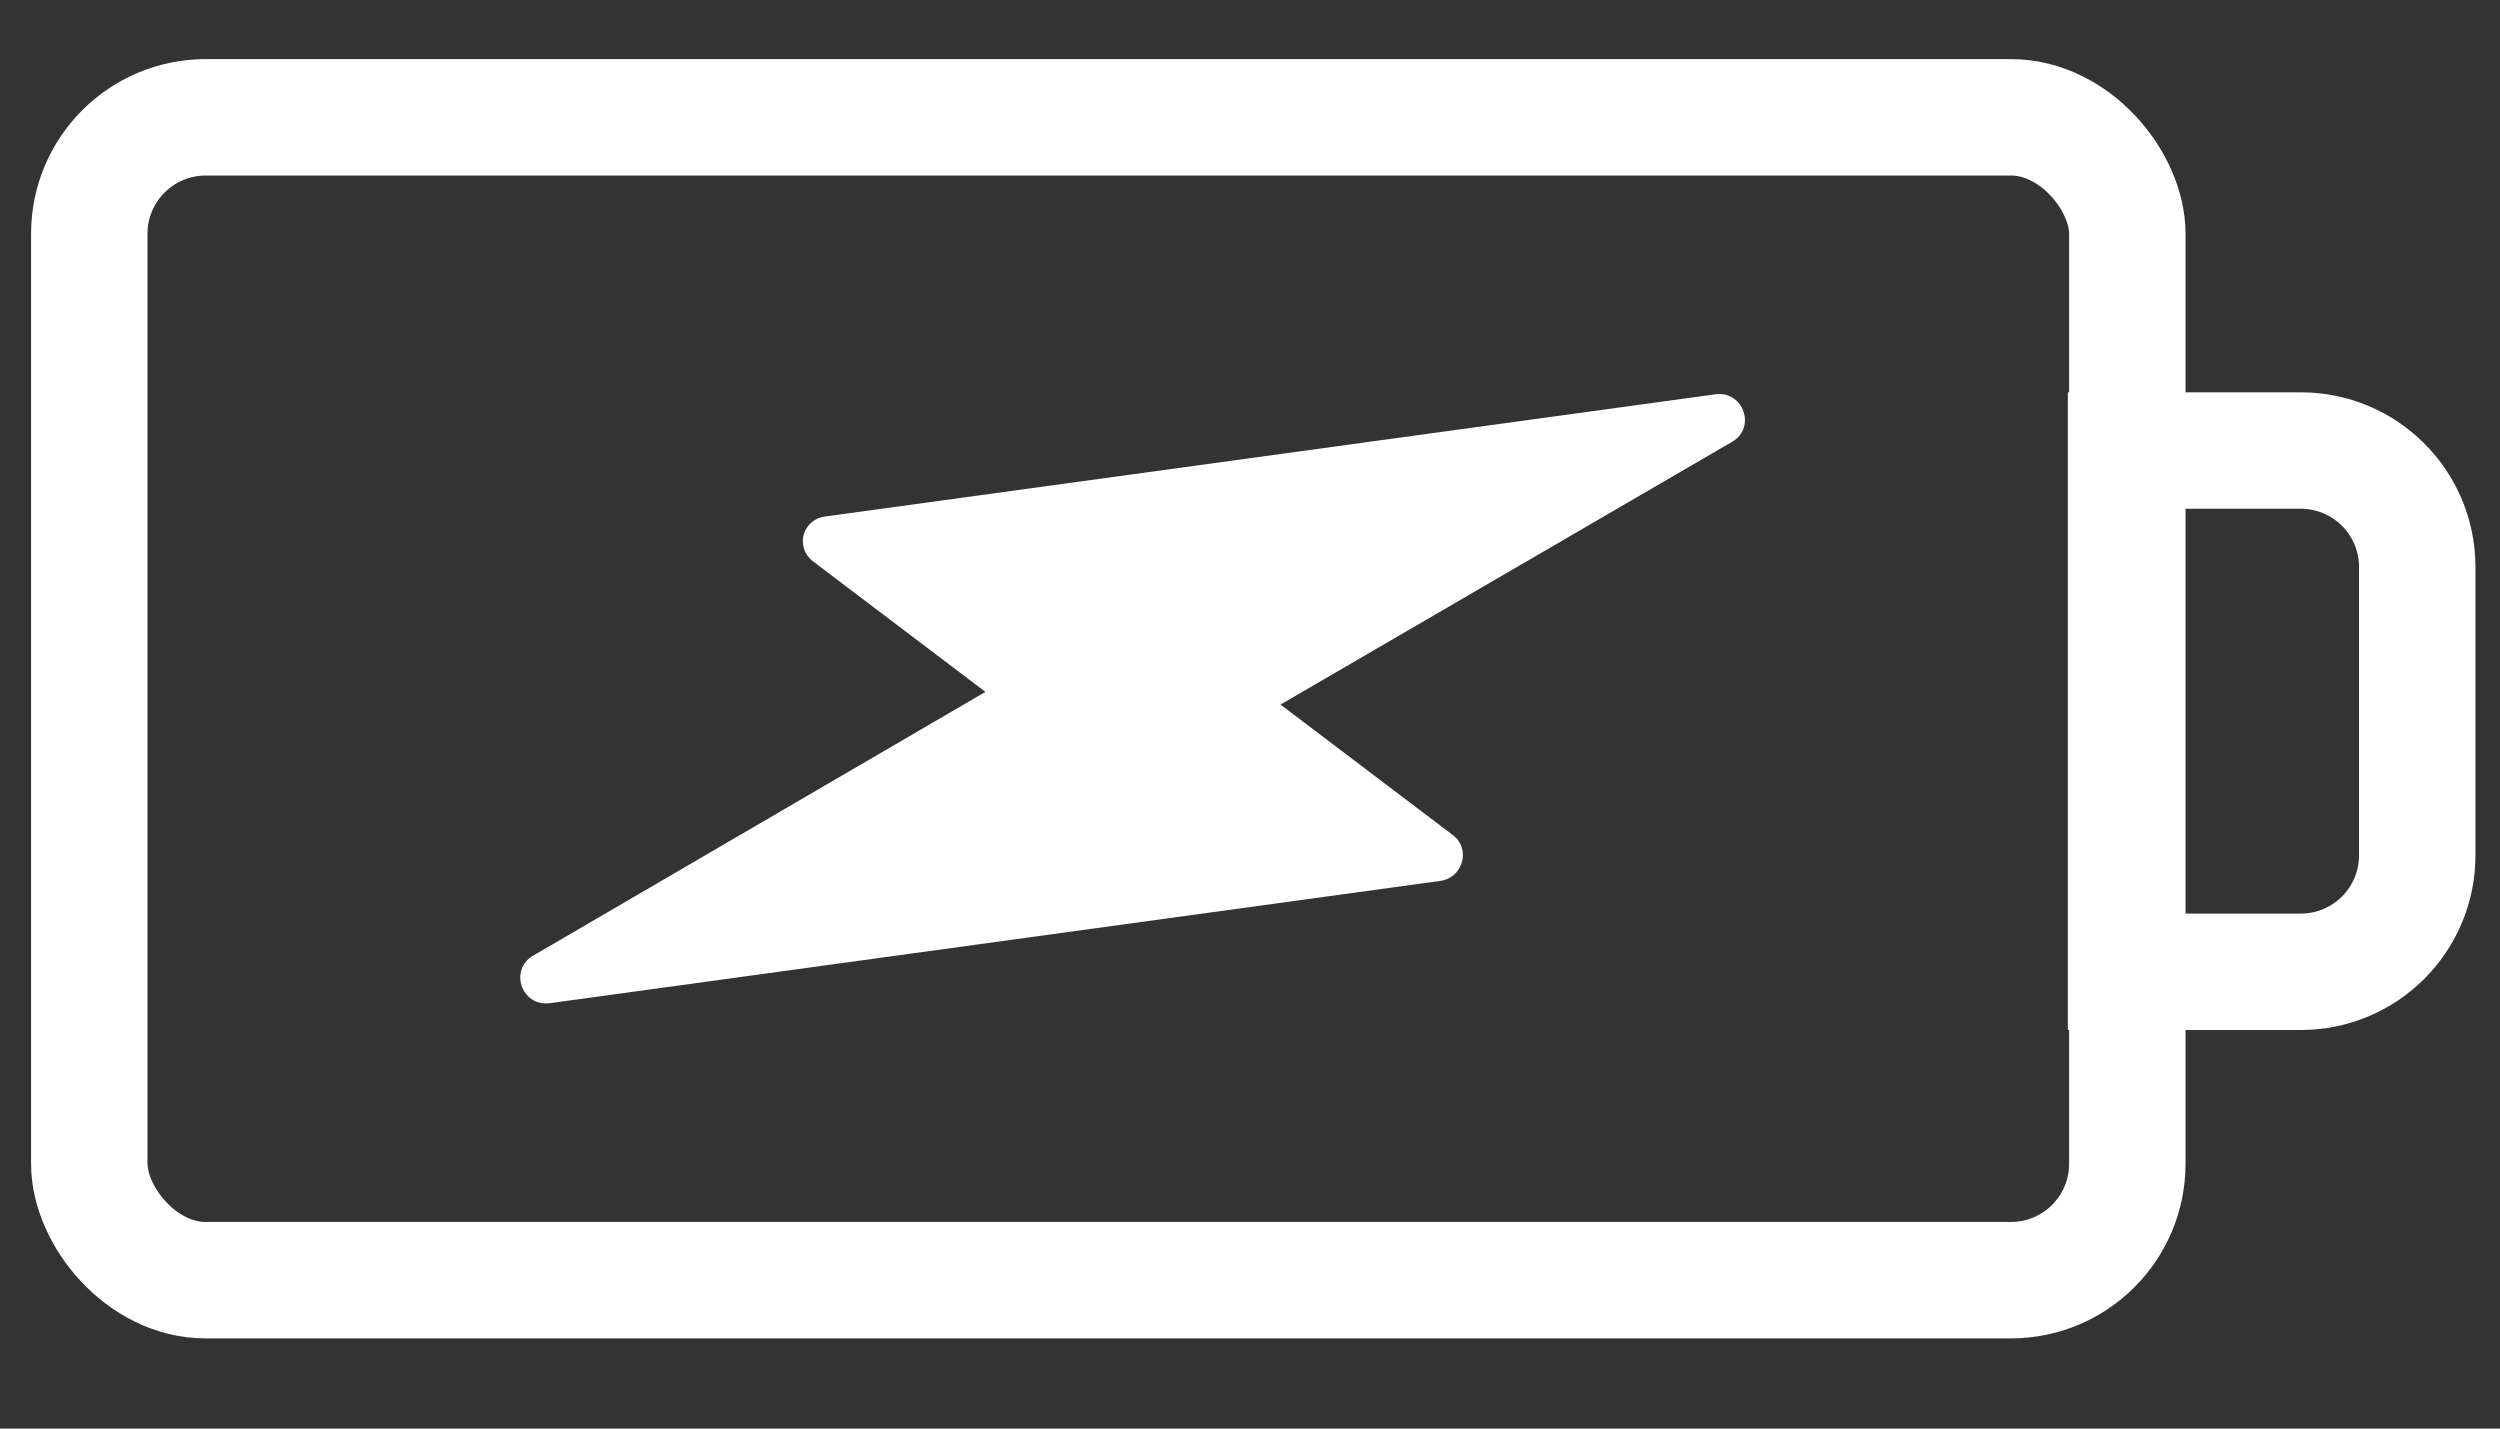
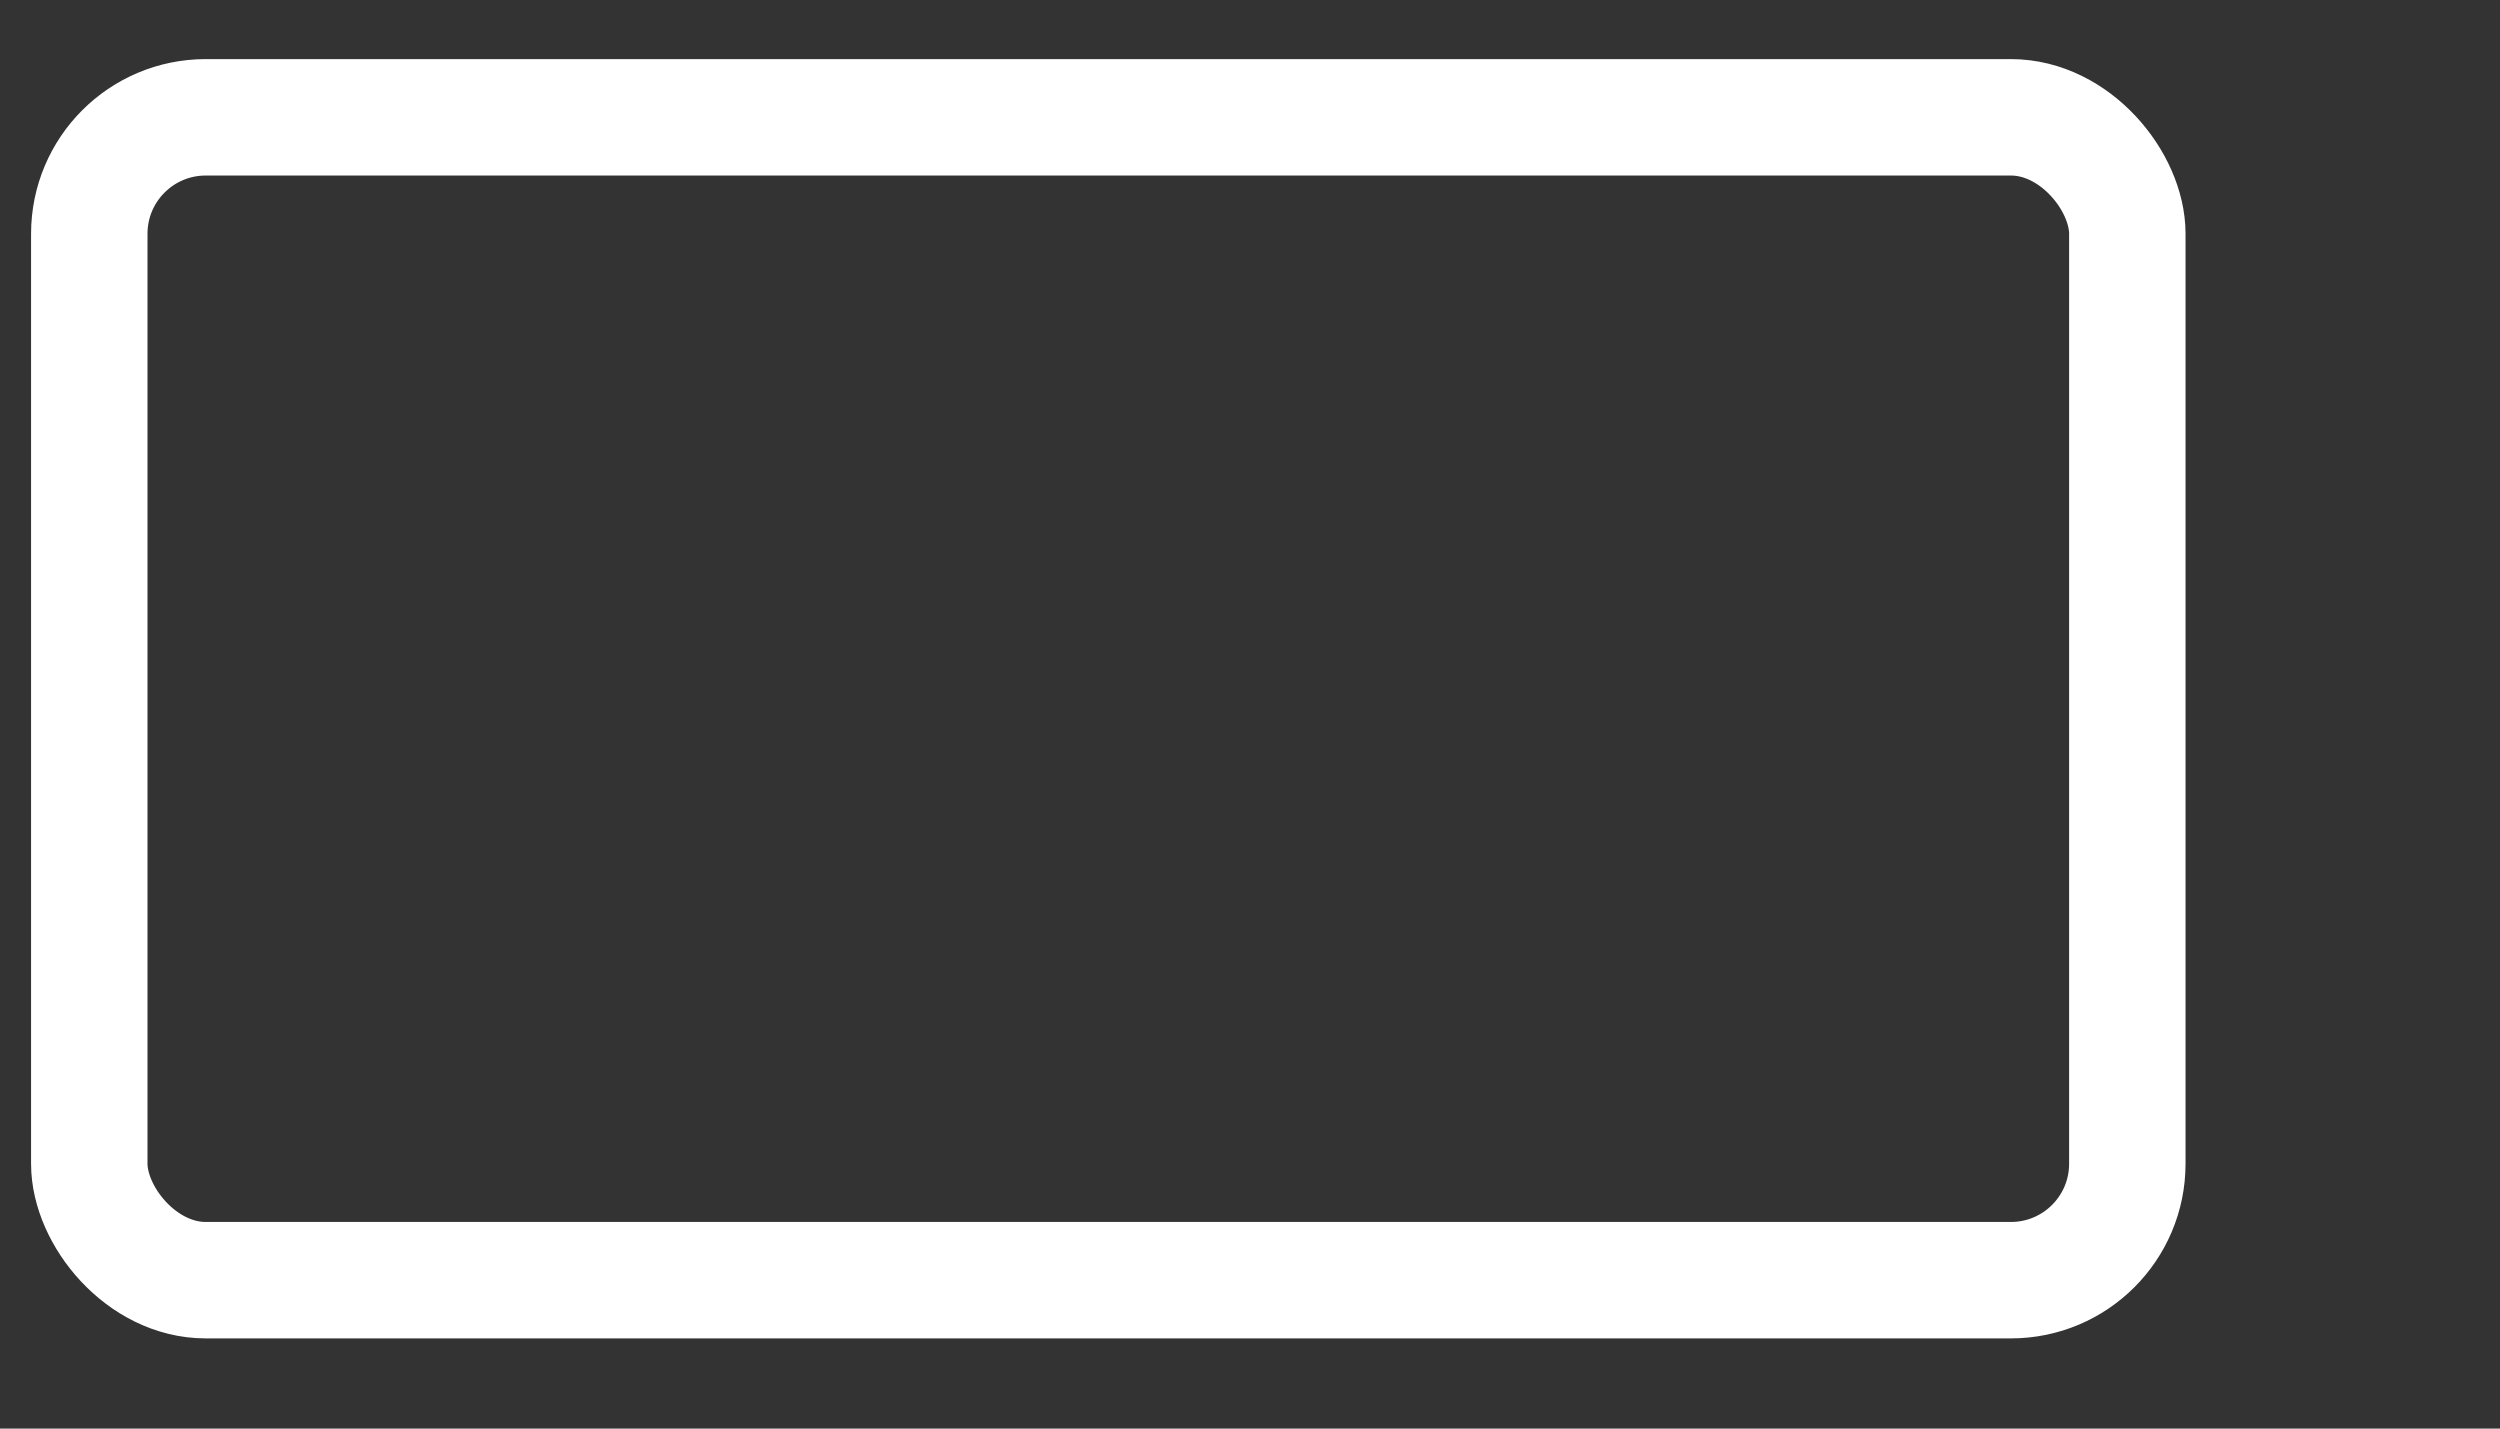
<svg xmlns="http://www.w3.org/2000/svg" width="28" height="16" viewBox="0 0 28 16" fill="none">
  <rect x="0" y="0" width="28" height="16" fill="#333333" stroke="none" />
  <rect x="1" y="1.314" width="22.826" height="13.024" rx="1.304" stroke="white" stroke-width="1.304" />
-   <path d="M23.812 5.046H25.769C26.489 5.046 27.073 5.63 27.073 6.35V9.58C27.073 10.3 26.489 10.884 25.769 10.884H23.812V5.046Z" stroke="white" stroke-width="1.304" />
-   <path d="M16.272 9.353L14.342 7.891L19.405 4.945C19.667 4.788 19.53 4.383 19.221 4.415L9.24 5.785C8.982 5.821 8.904 6.134 9.107 6.288L11.037 7.749L5.965 10.707C5.704 10.864 5.84 11.269 6.149 11.237L16.131 9.866C16.388 9.831 16.475 9.506 16.272 9.353L16.272 9.353Z" fill="white" />
</svg>